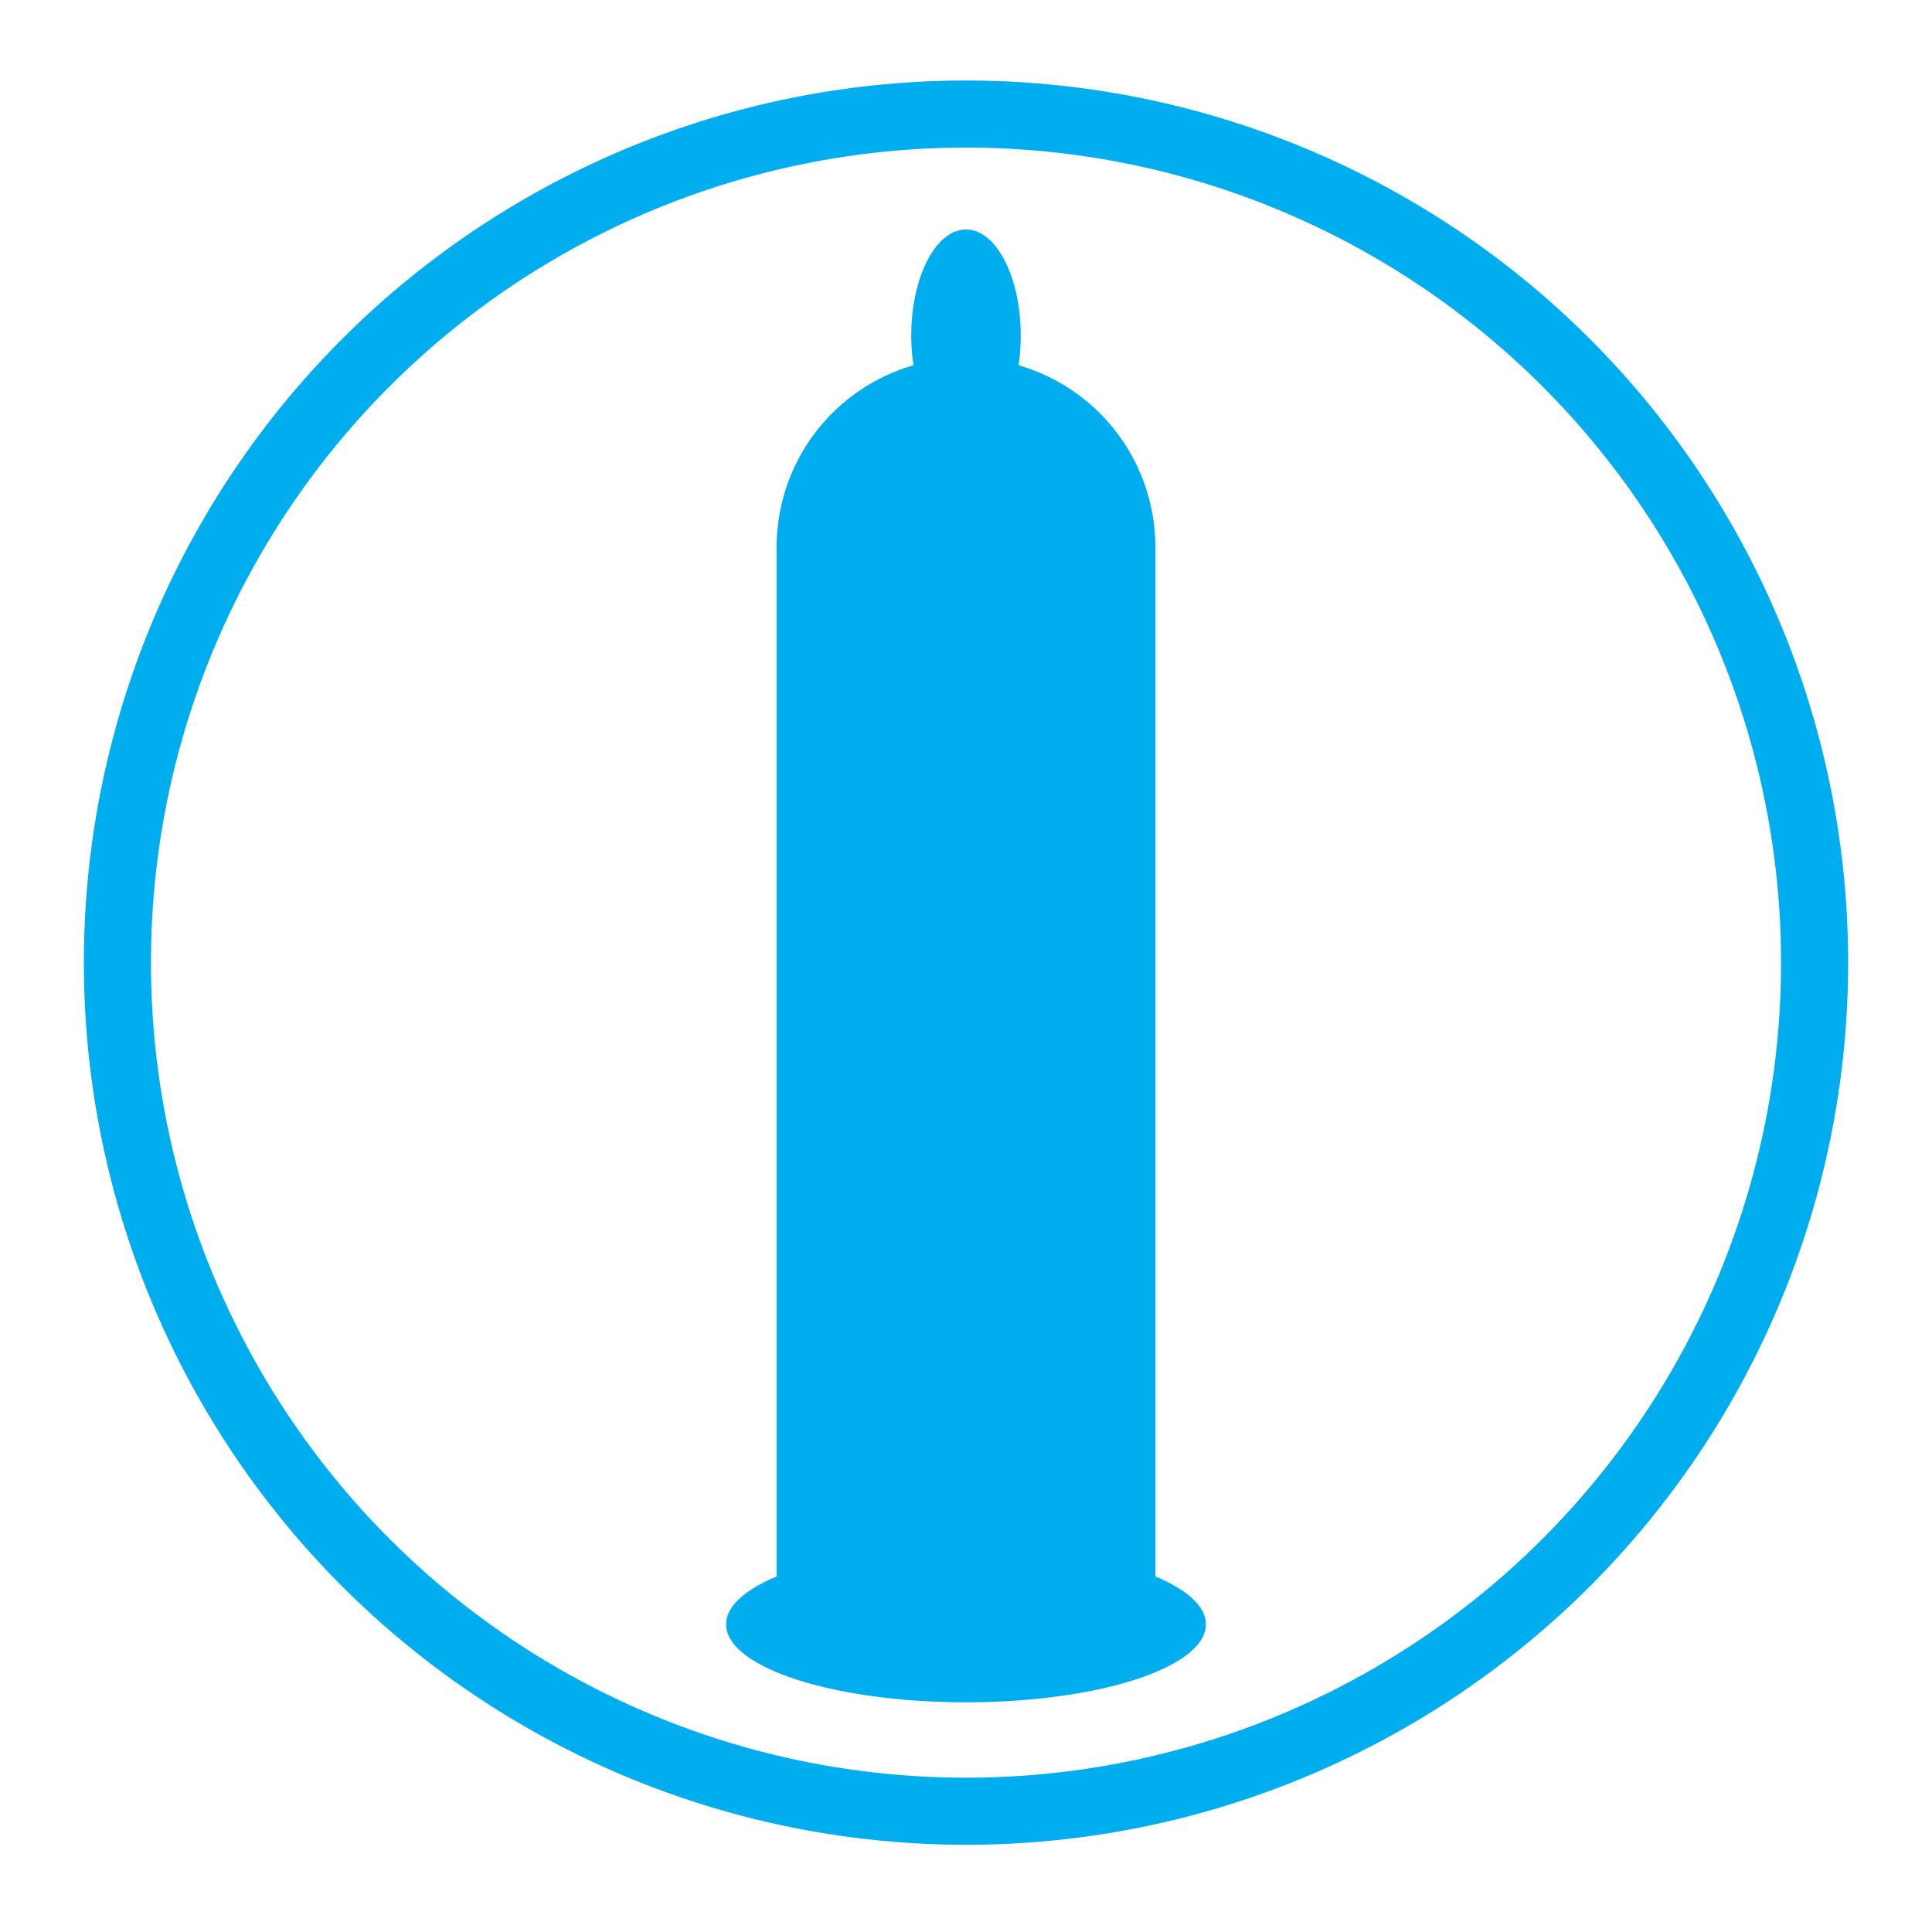
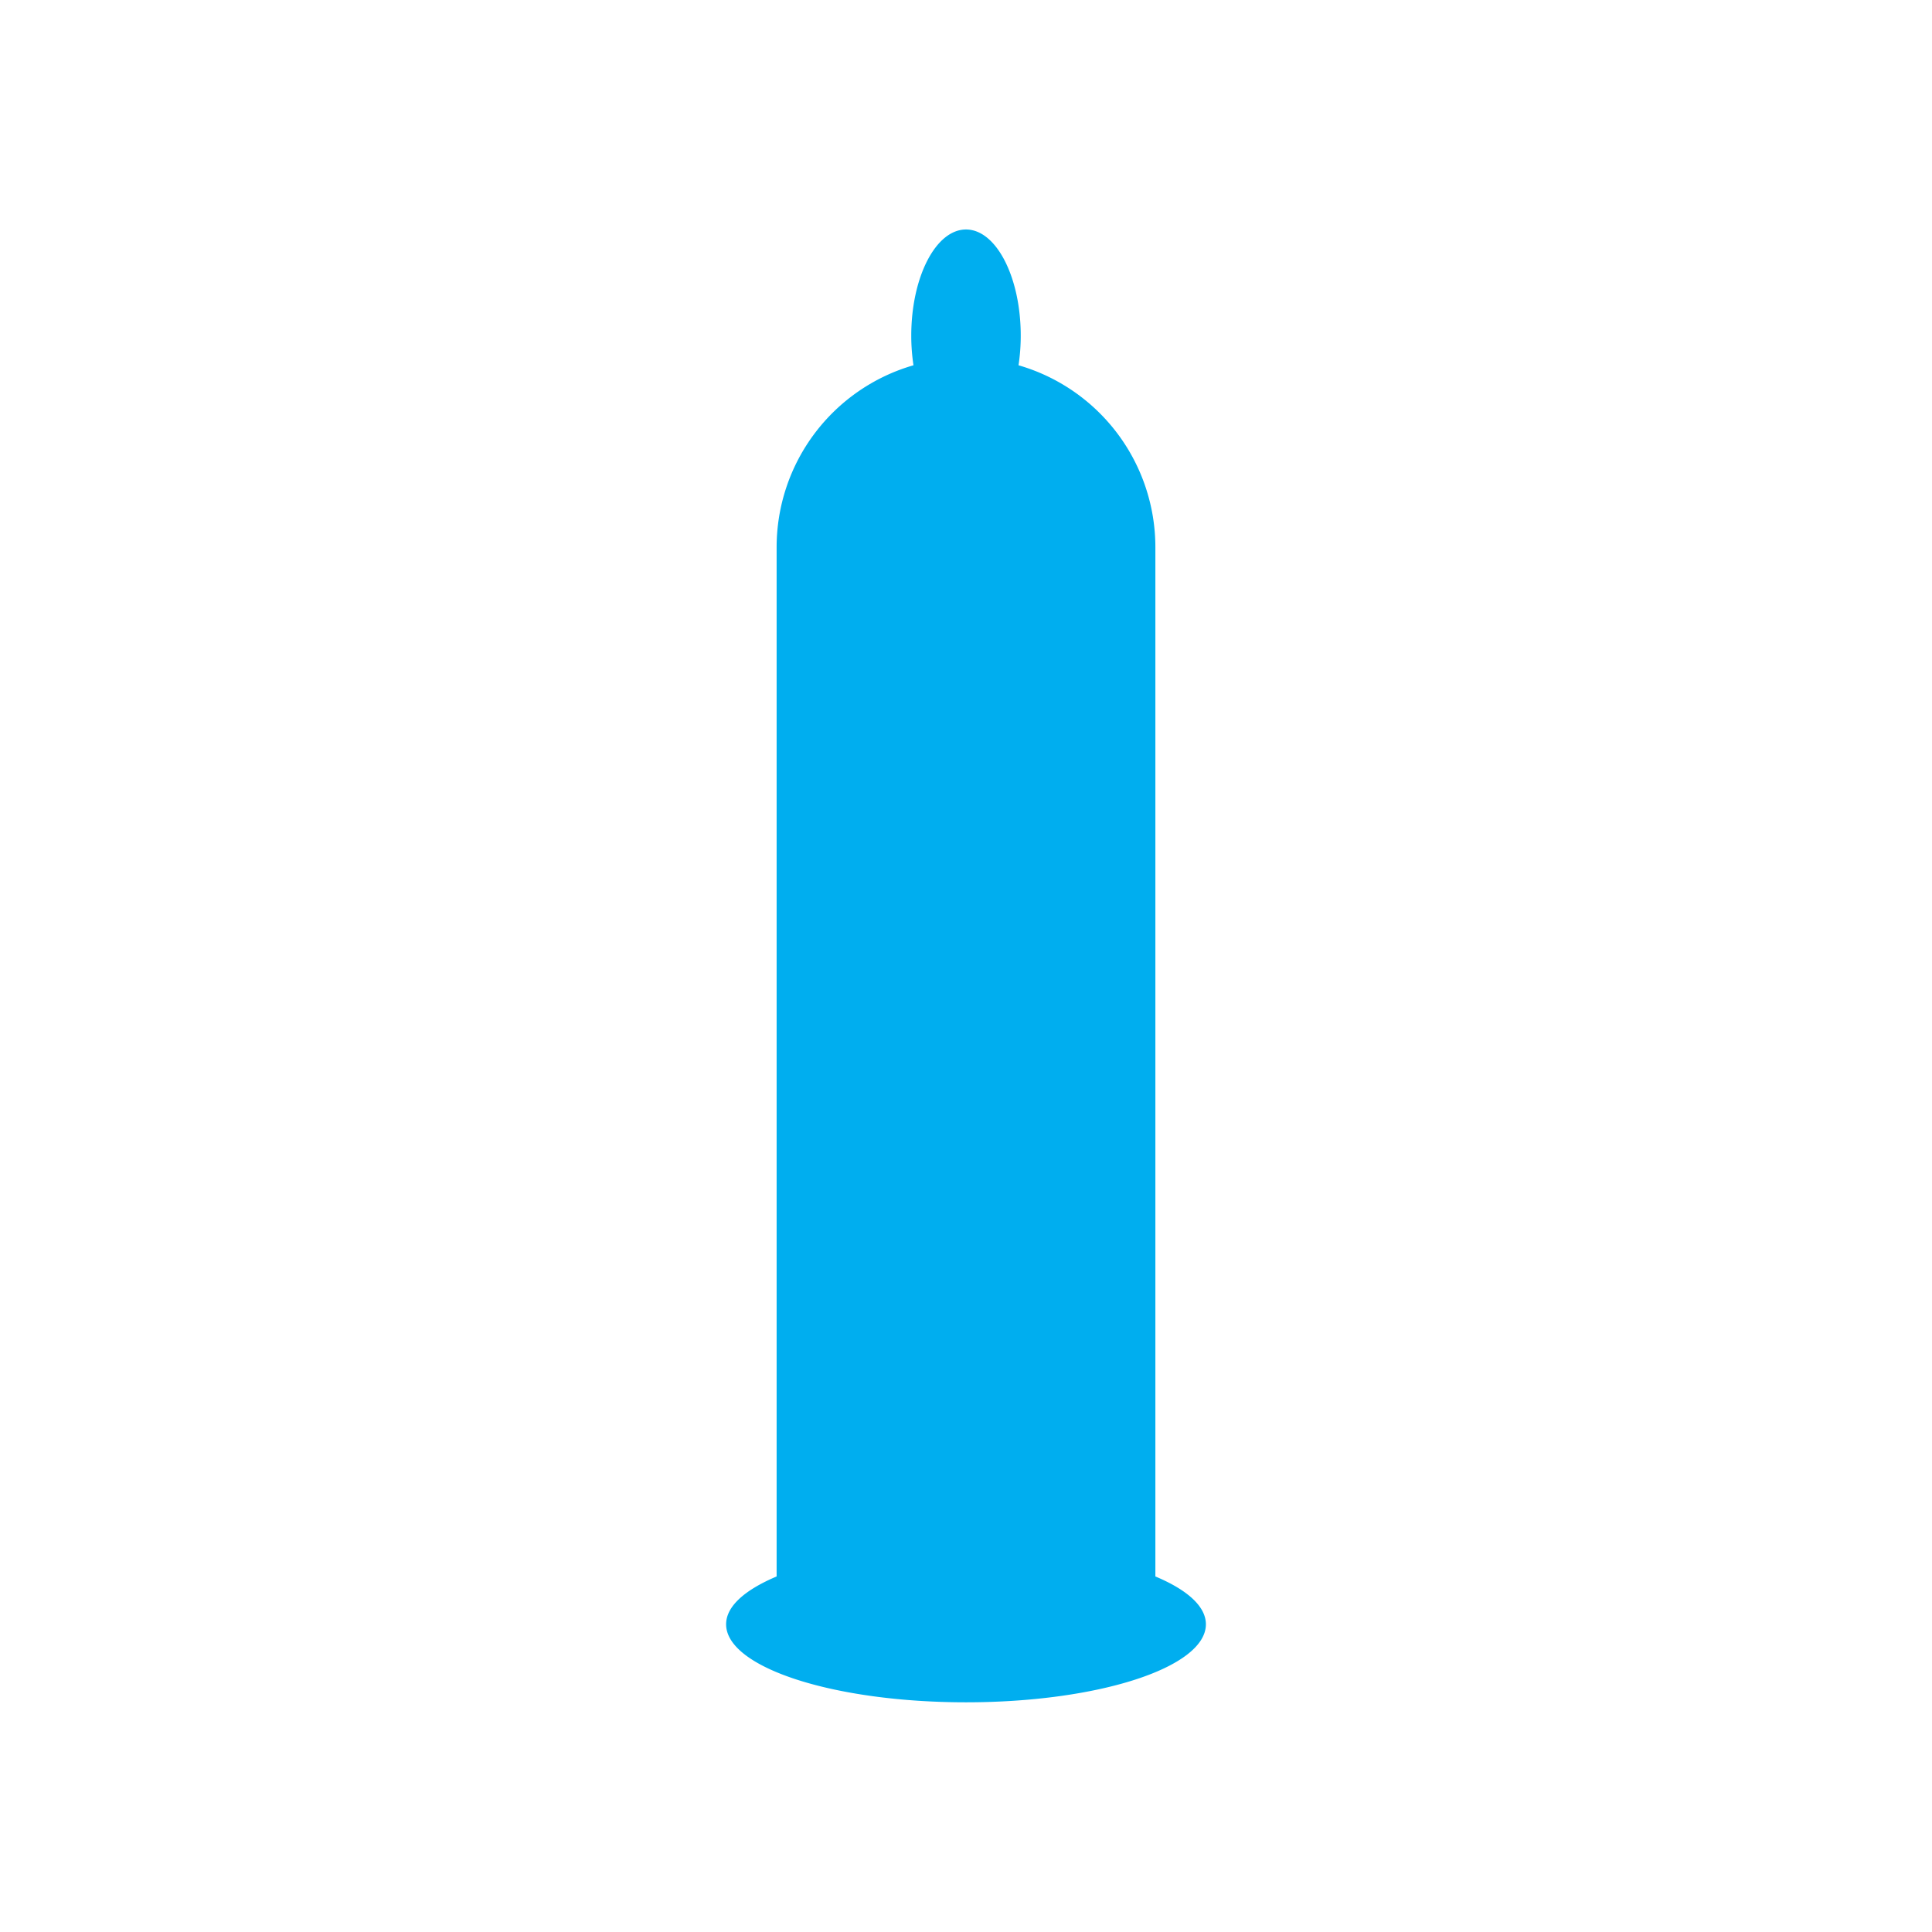
<svg xmlns="http://www.w3.org/2000/svg" id="Layer_1" data-name="Layer 1" viewBox="0 0 288 288">
  <defs>
    <style>
      .cls-1 {
        fill: #00aeef;
      }

      .cls-2 {
        fill: none;
        stroke: #00aeef;
        stroke-miterlimit: 10;
        stroke-width: 10px;
      }
    </style>
  </defs>
  <path class="cls-1" d="M172.23,235V81.58a28.24,28.24,0,0,0-20.4-27.13,29.54,29.54,0,0,0,.33-4.4c0-8.75-3.66-15.84-8.16-15.84s-8.16,7.09-8.16,15.84a29.54,29.54,0,0,0,.33,4.4,28.24,28.24,0,0,0-20.4,27.13V235c-4.72,2-7.53,4.44-7.53,7.13,0,6.43,16,11.63,35.76,11.63s35.76-5.2,35.76-11.63C179.76,239.47,177,237,172.23,235Z" />
-   <circle class="cls-2" cx="144" cy="143.5" r="126.5" />
</svg>